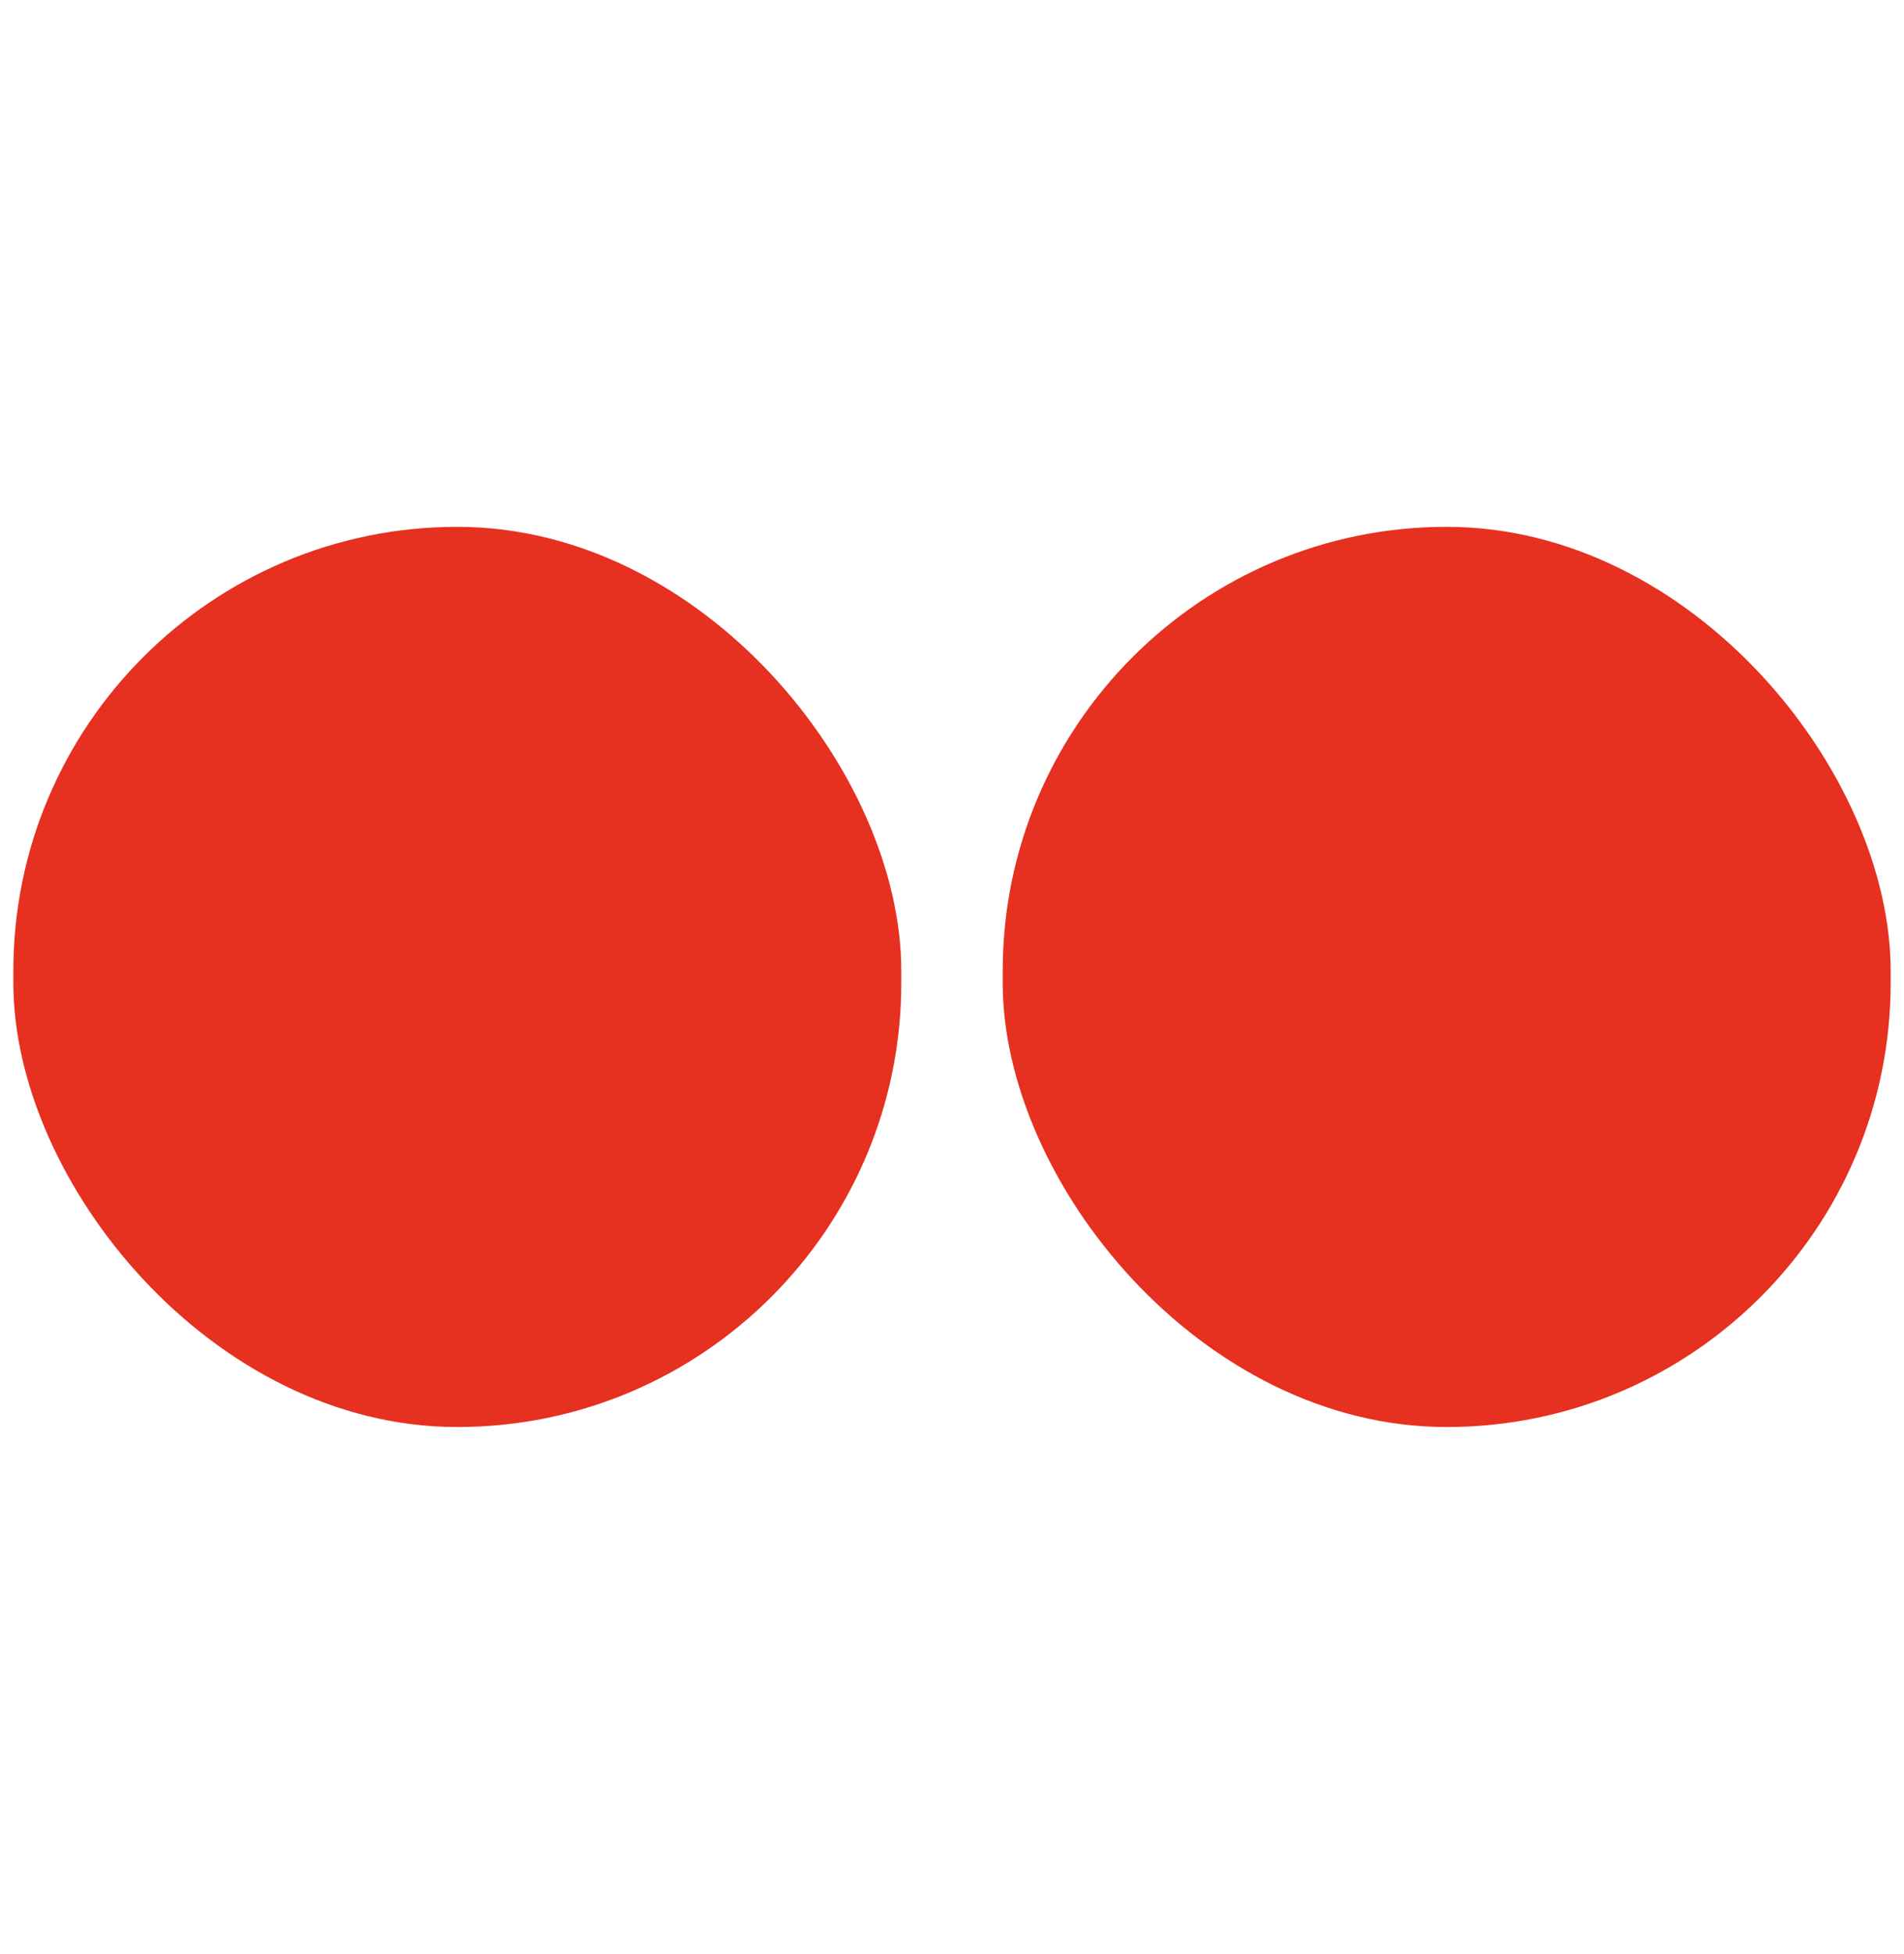
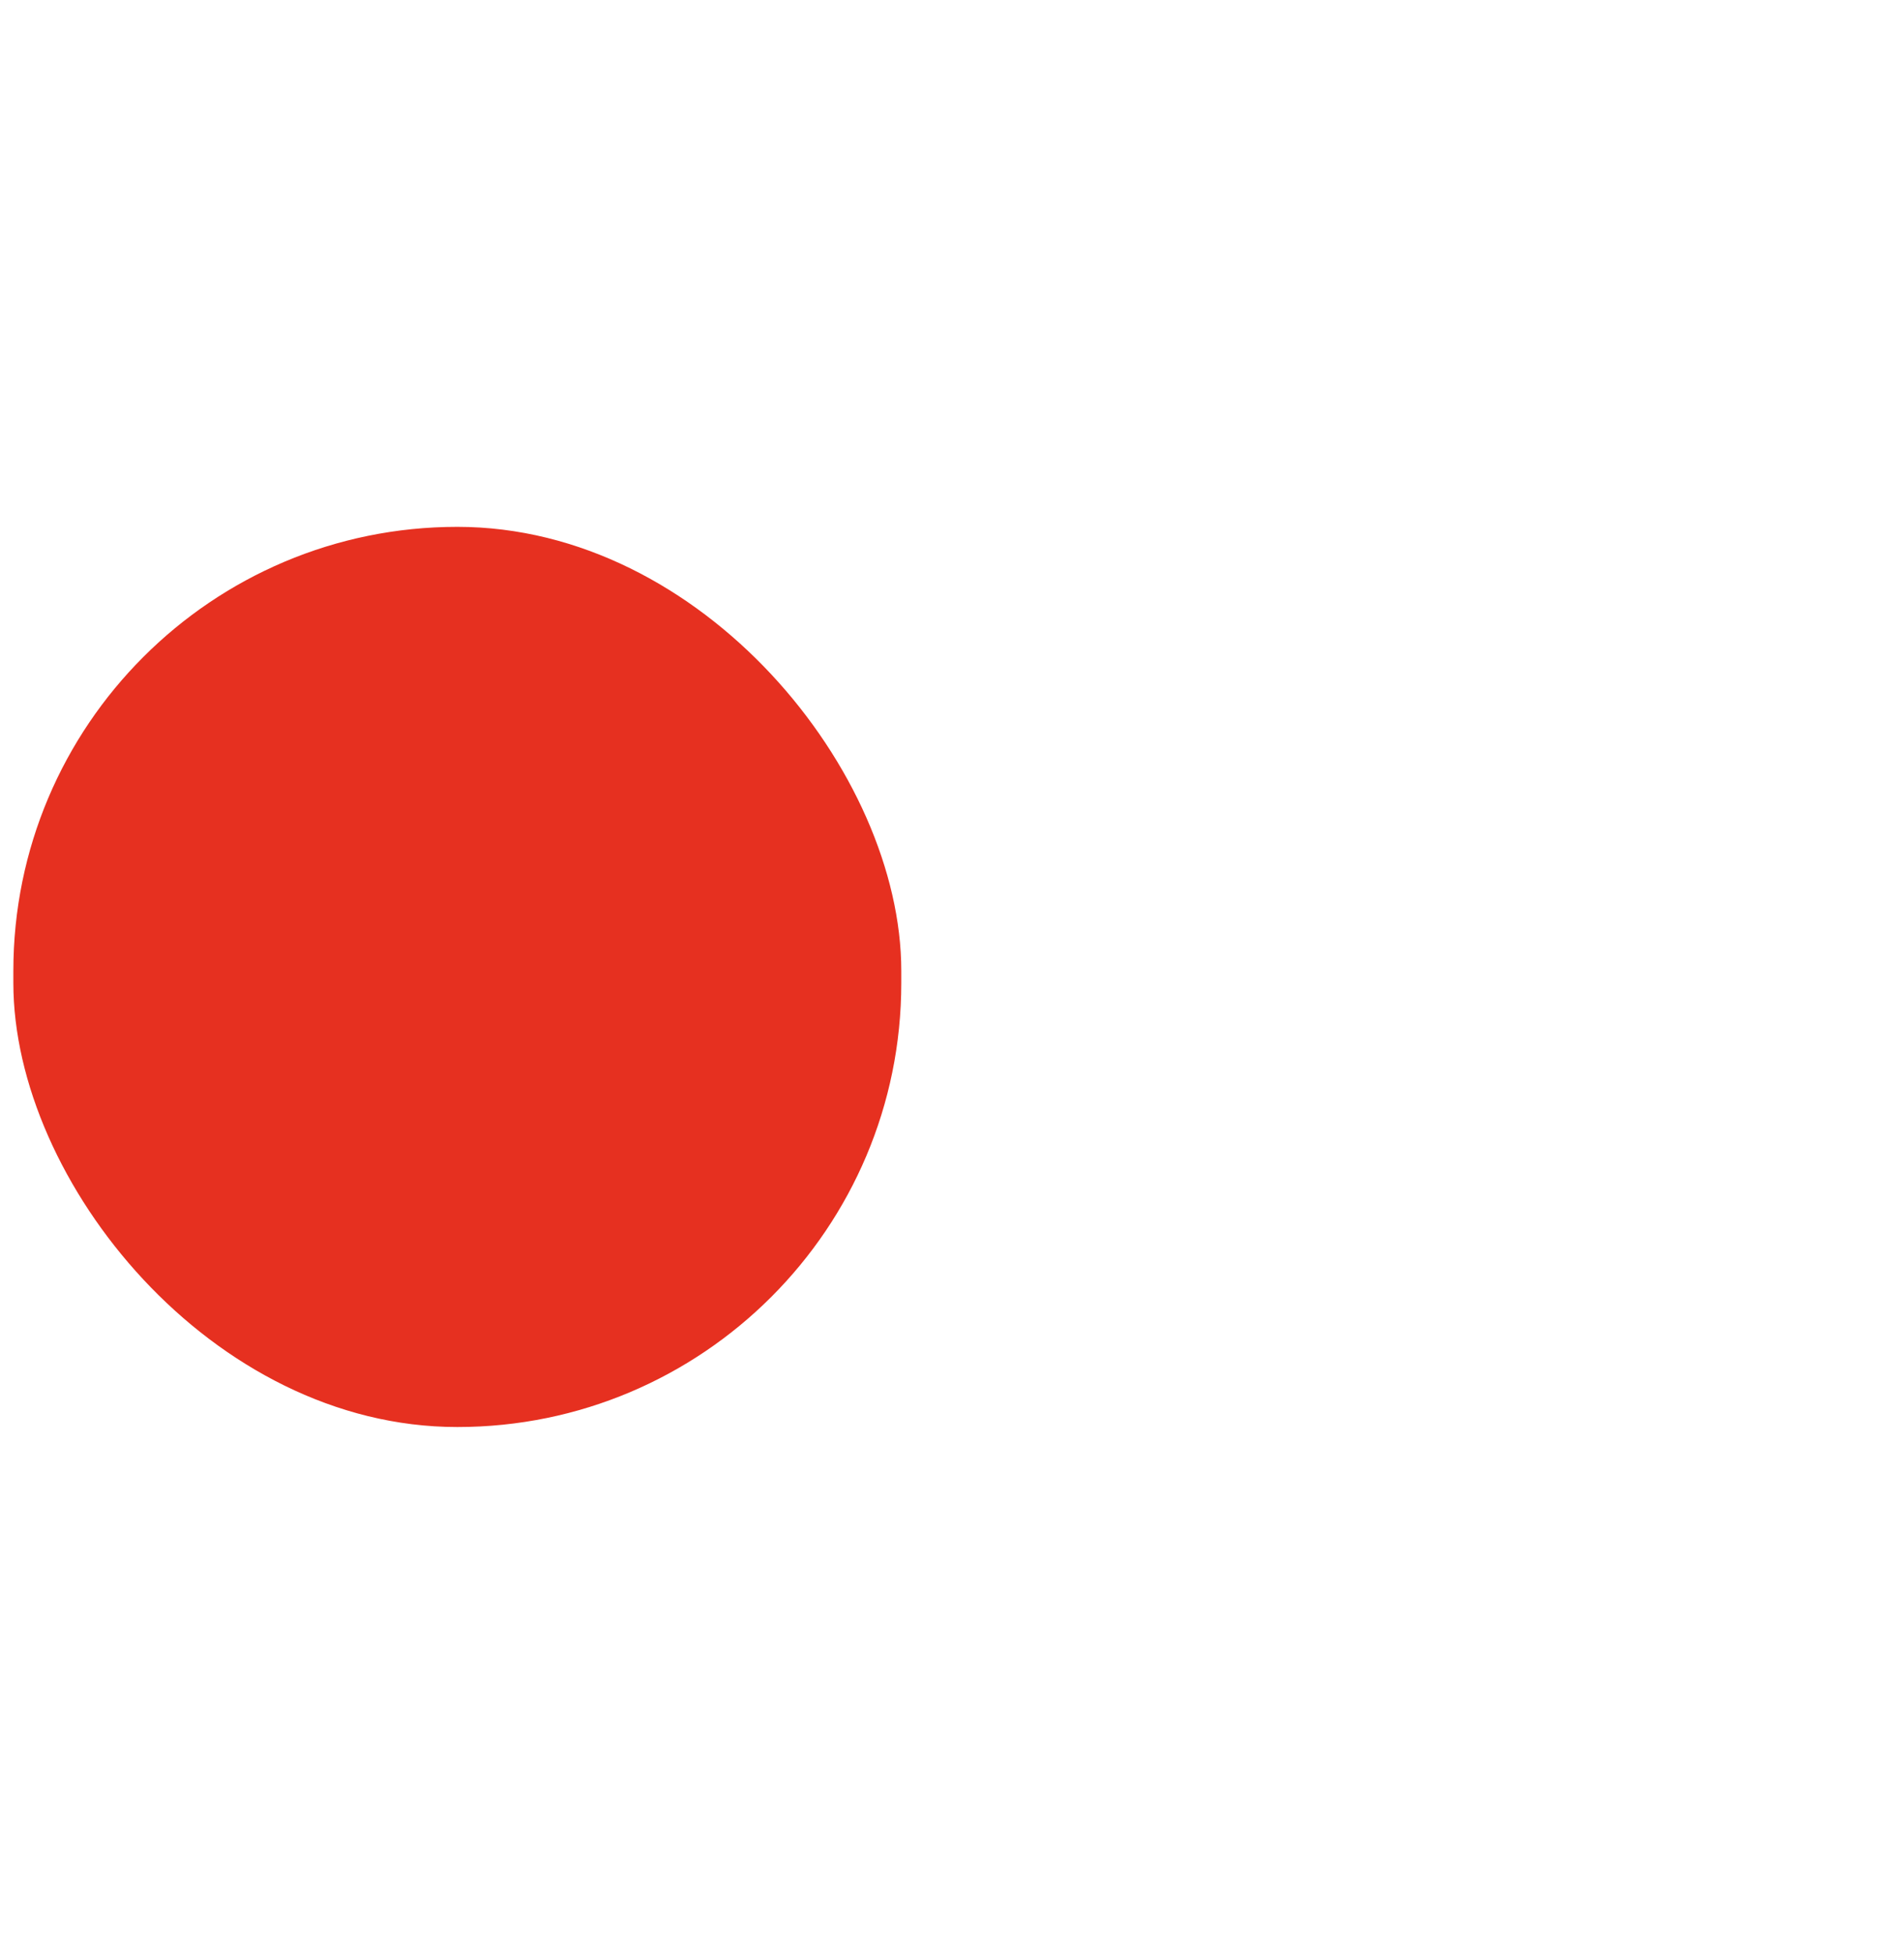
<svg xmlns="http://www.w3.org/2000/svg" id="Capa_1" data-name="Capa 1" viewBox="0 0 85.6 87.81">
  <defs>
    <style>
      .cls-1 {
        fill: #e63020;
      }
    </style>
  </defs>
  <rect class="cls-1" x=".6" y="23.68" width="39.92" height="40.46" rx="19.96" ry="19.96" />
-   <rect class="cls-1" x="45.08" y="23.68" width="39.92" height="40.46" rx="19.96" ry="19.96" />
</svg>